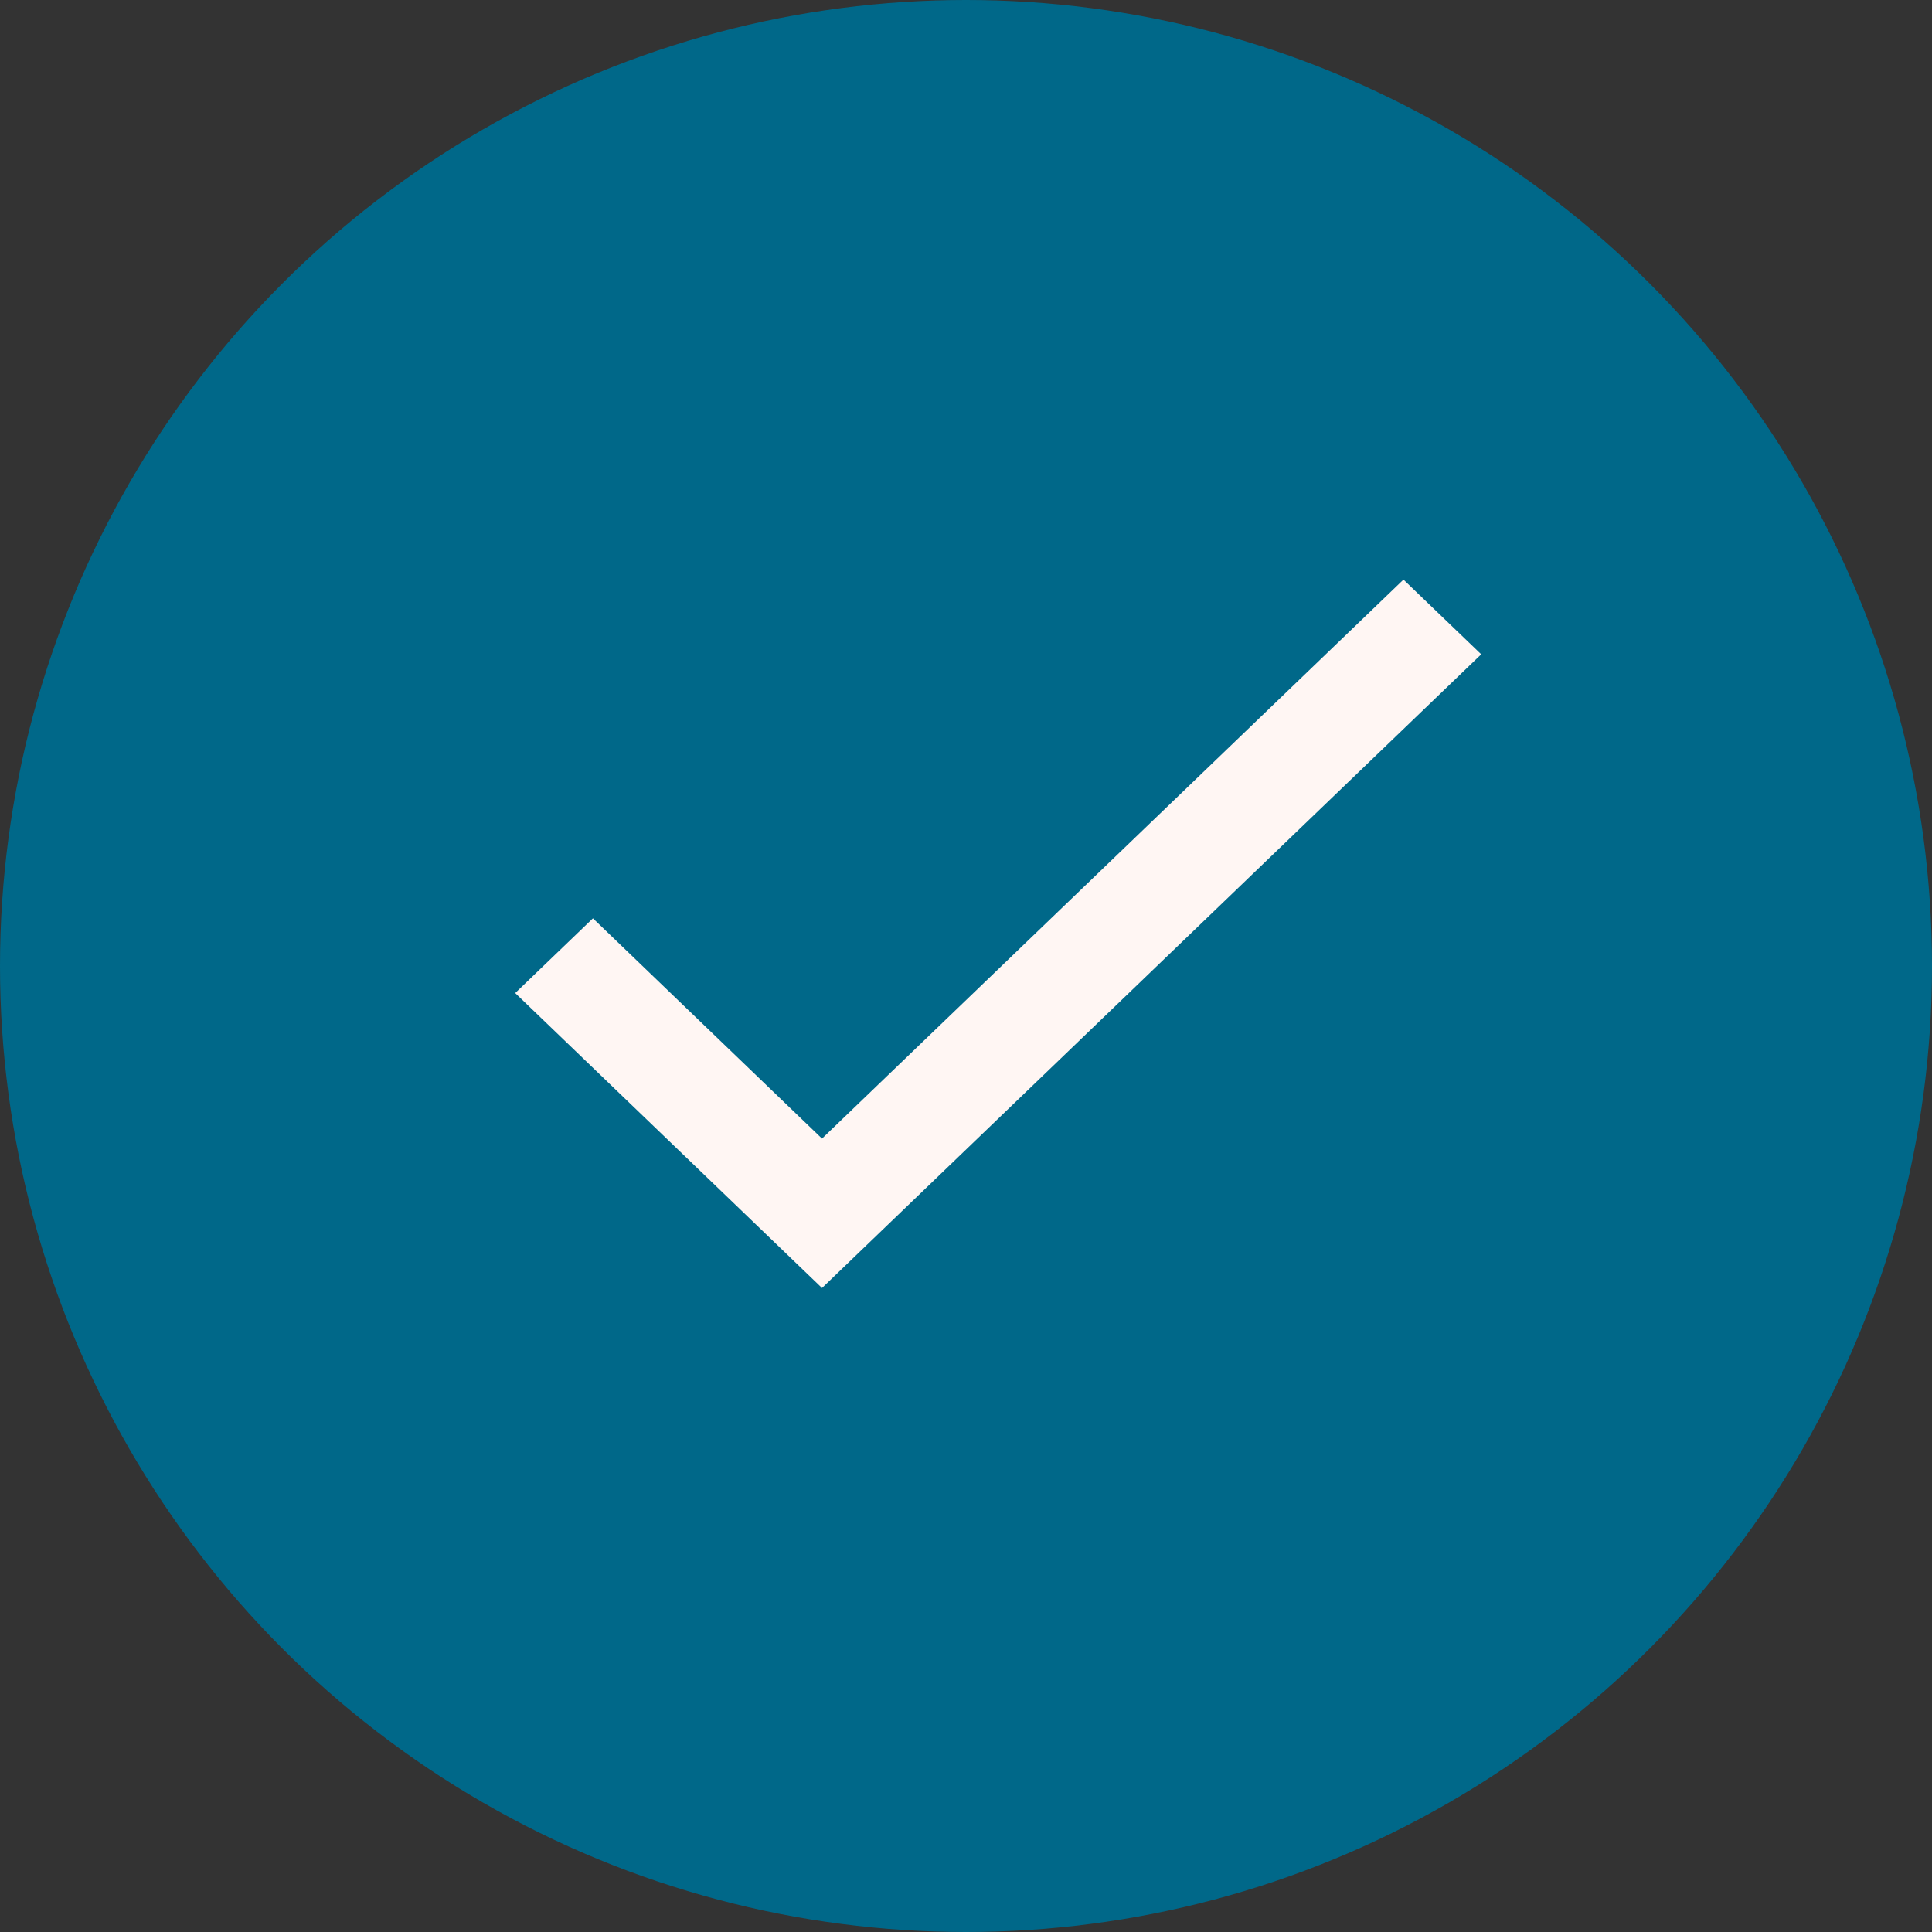
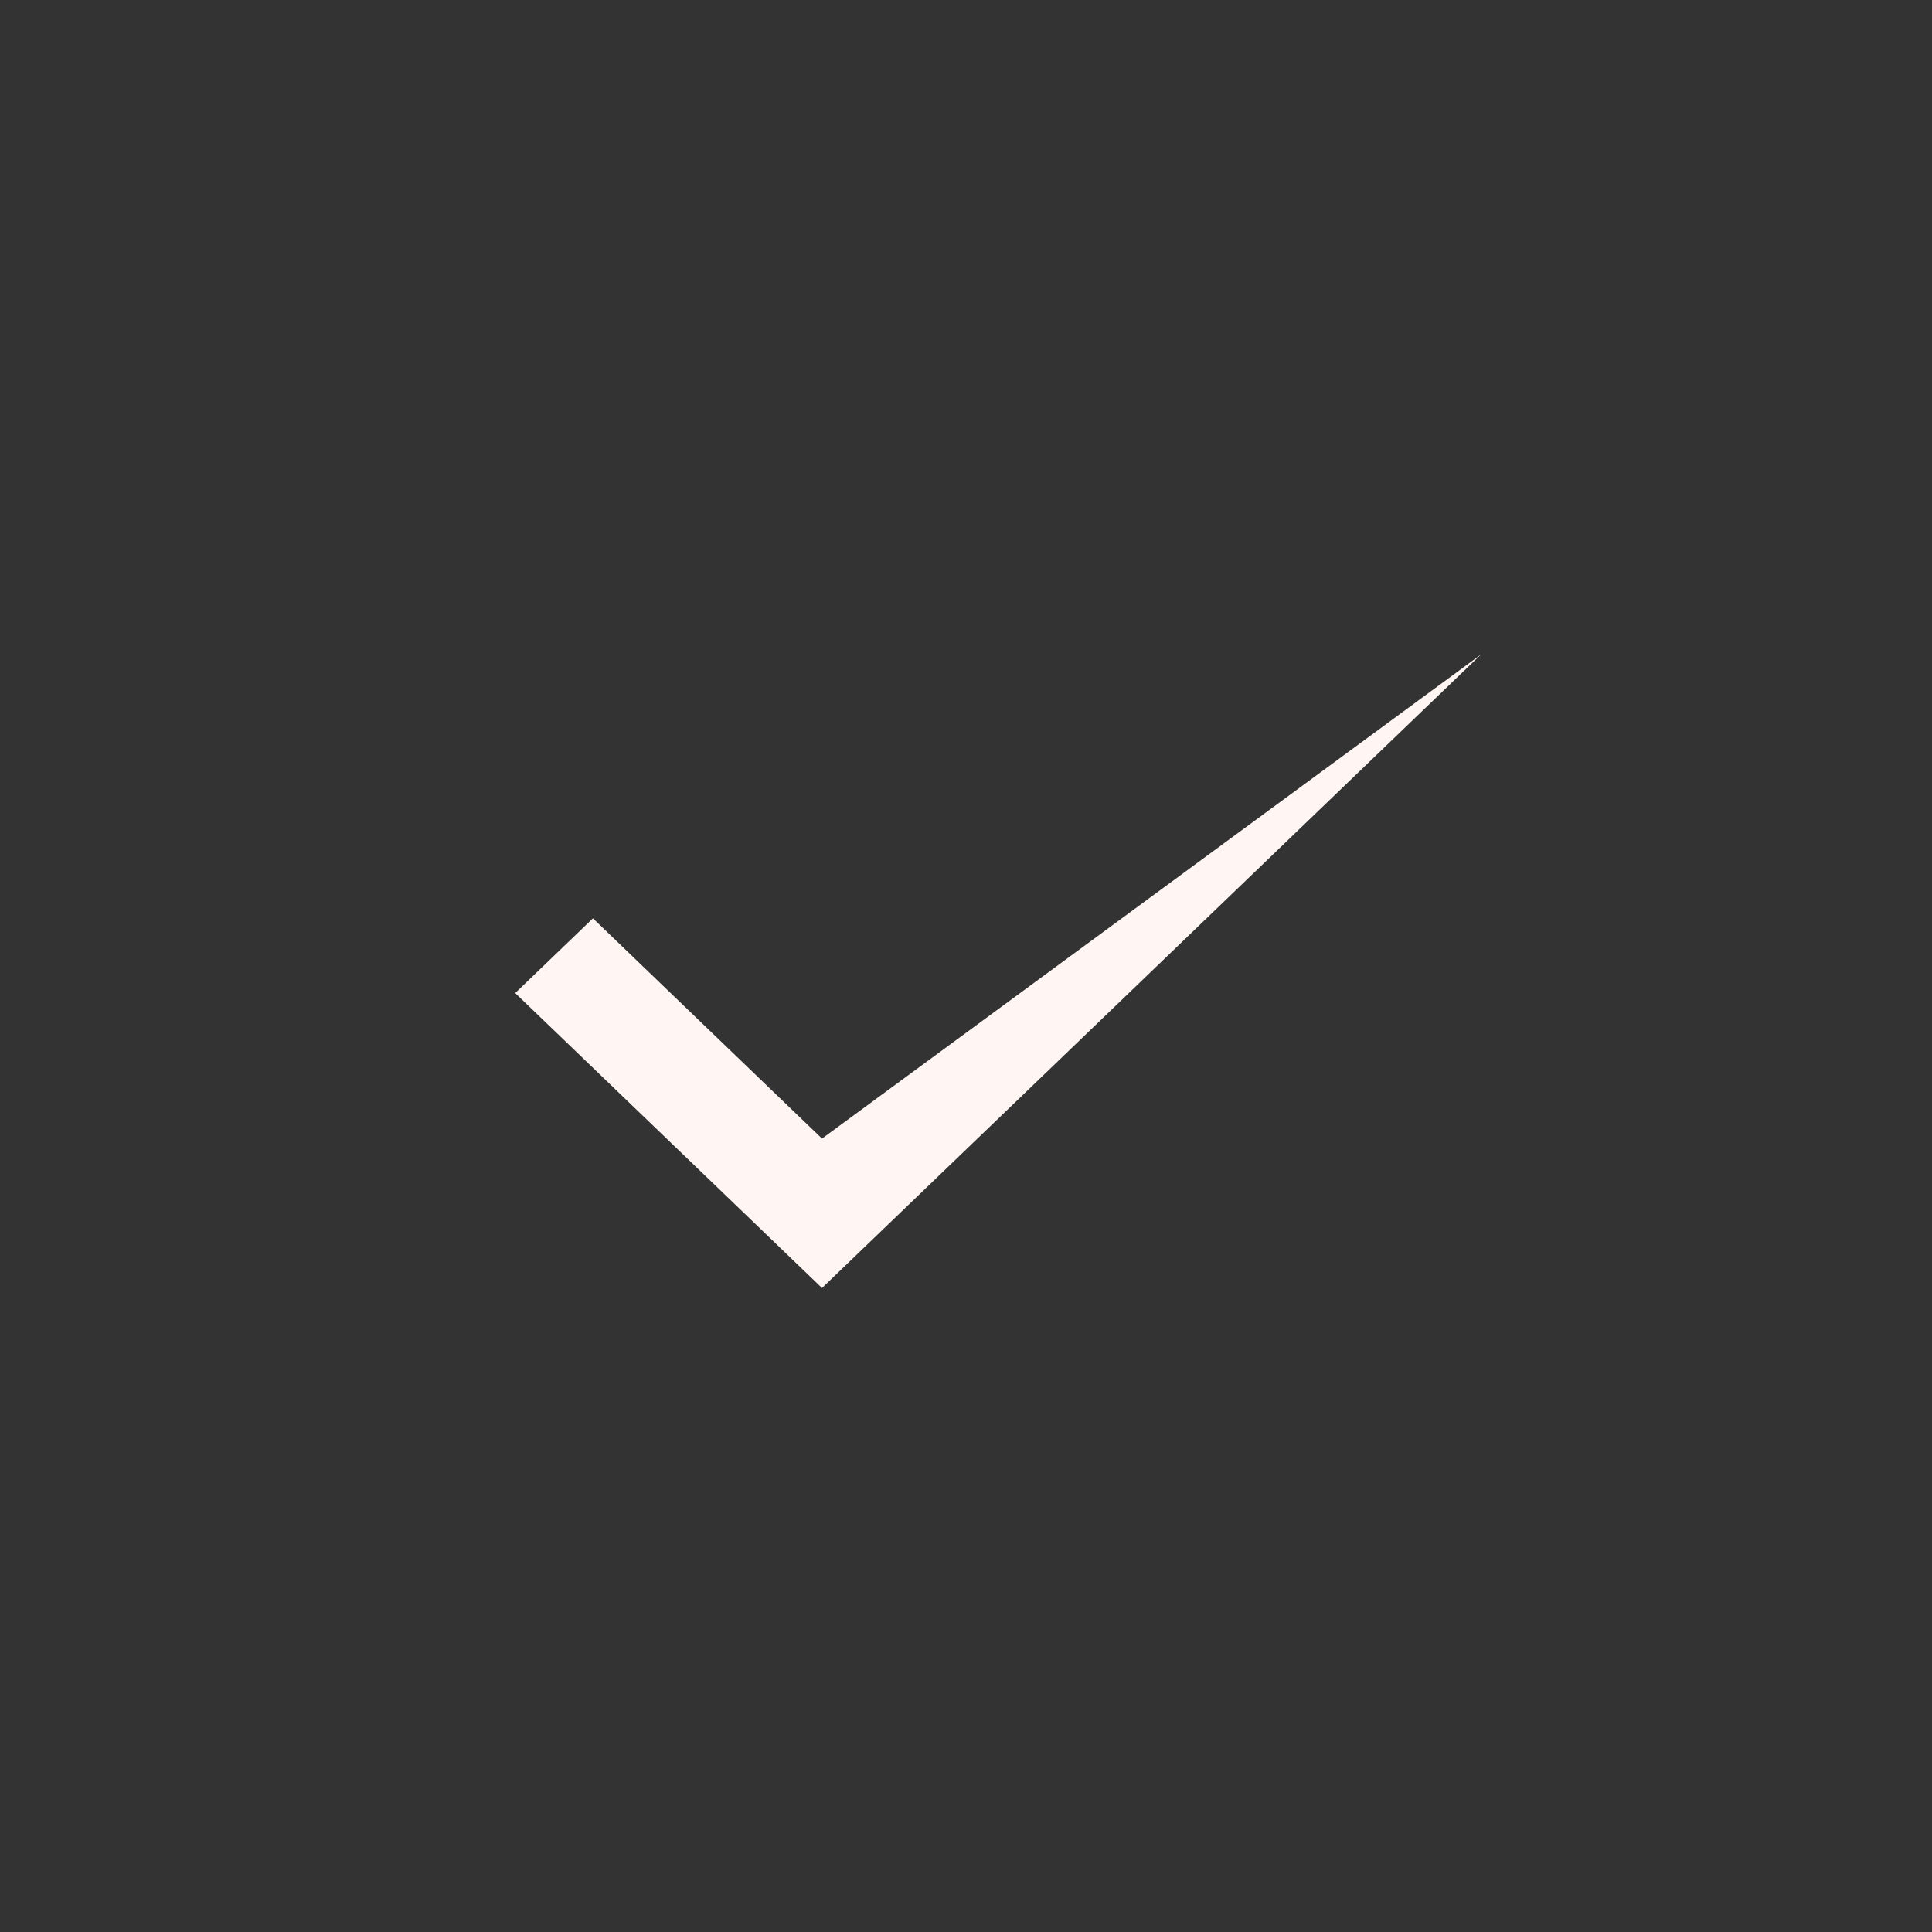
<svg xmlns="http://www.w3.org/2000/svg" width="30" height="30" viewBox="0 0 30 30" fill="none">
  <rect x="0" y="0" width="30" height="30" fill="#333333" stroke="none" />
-   <circle cx="15" cy="15" r="15" fill="#006889" />
-   <path d="M12.764 17.68L9.207 14.26L8 15.42L12.764 20L23 10.16L21.793 9L12.764 17.68Z" fill="#FFF6F3" />
+   <path d="M12.764 17.68L9.207 14.26L8 15.42L12.764 20L23 10.16L12.764 17.68Z" fill="#FFF6F3" />
</svg>